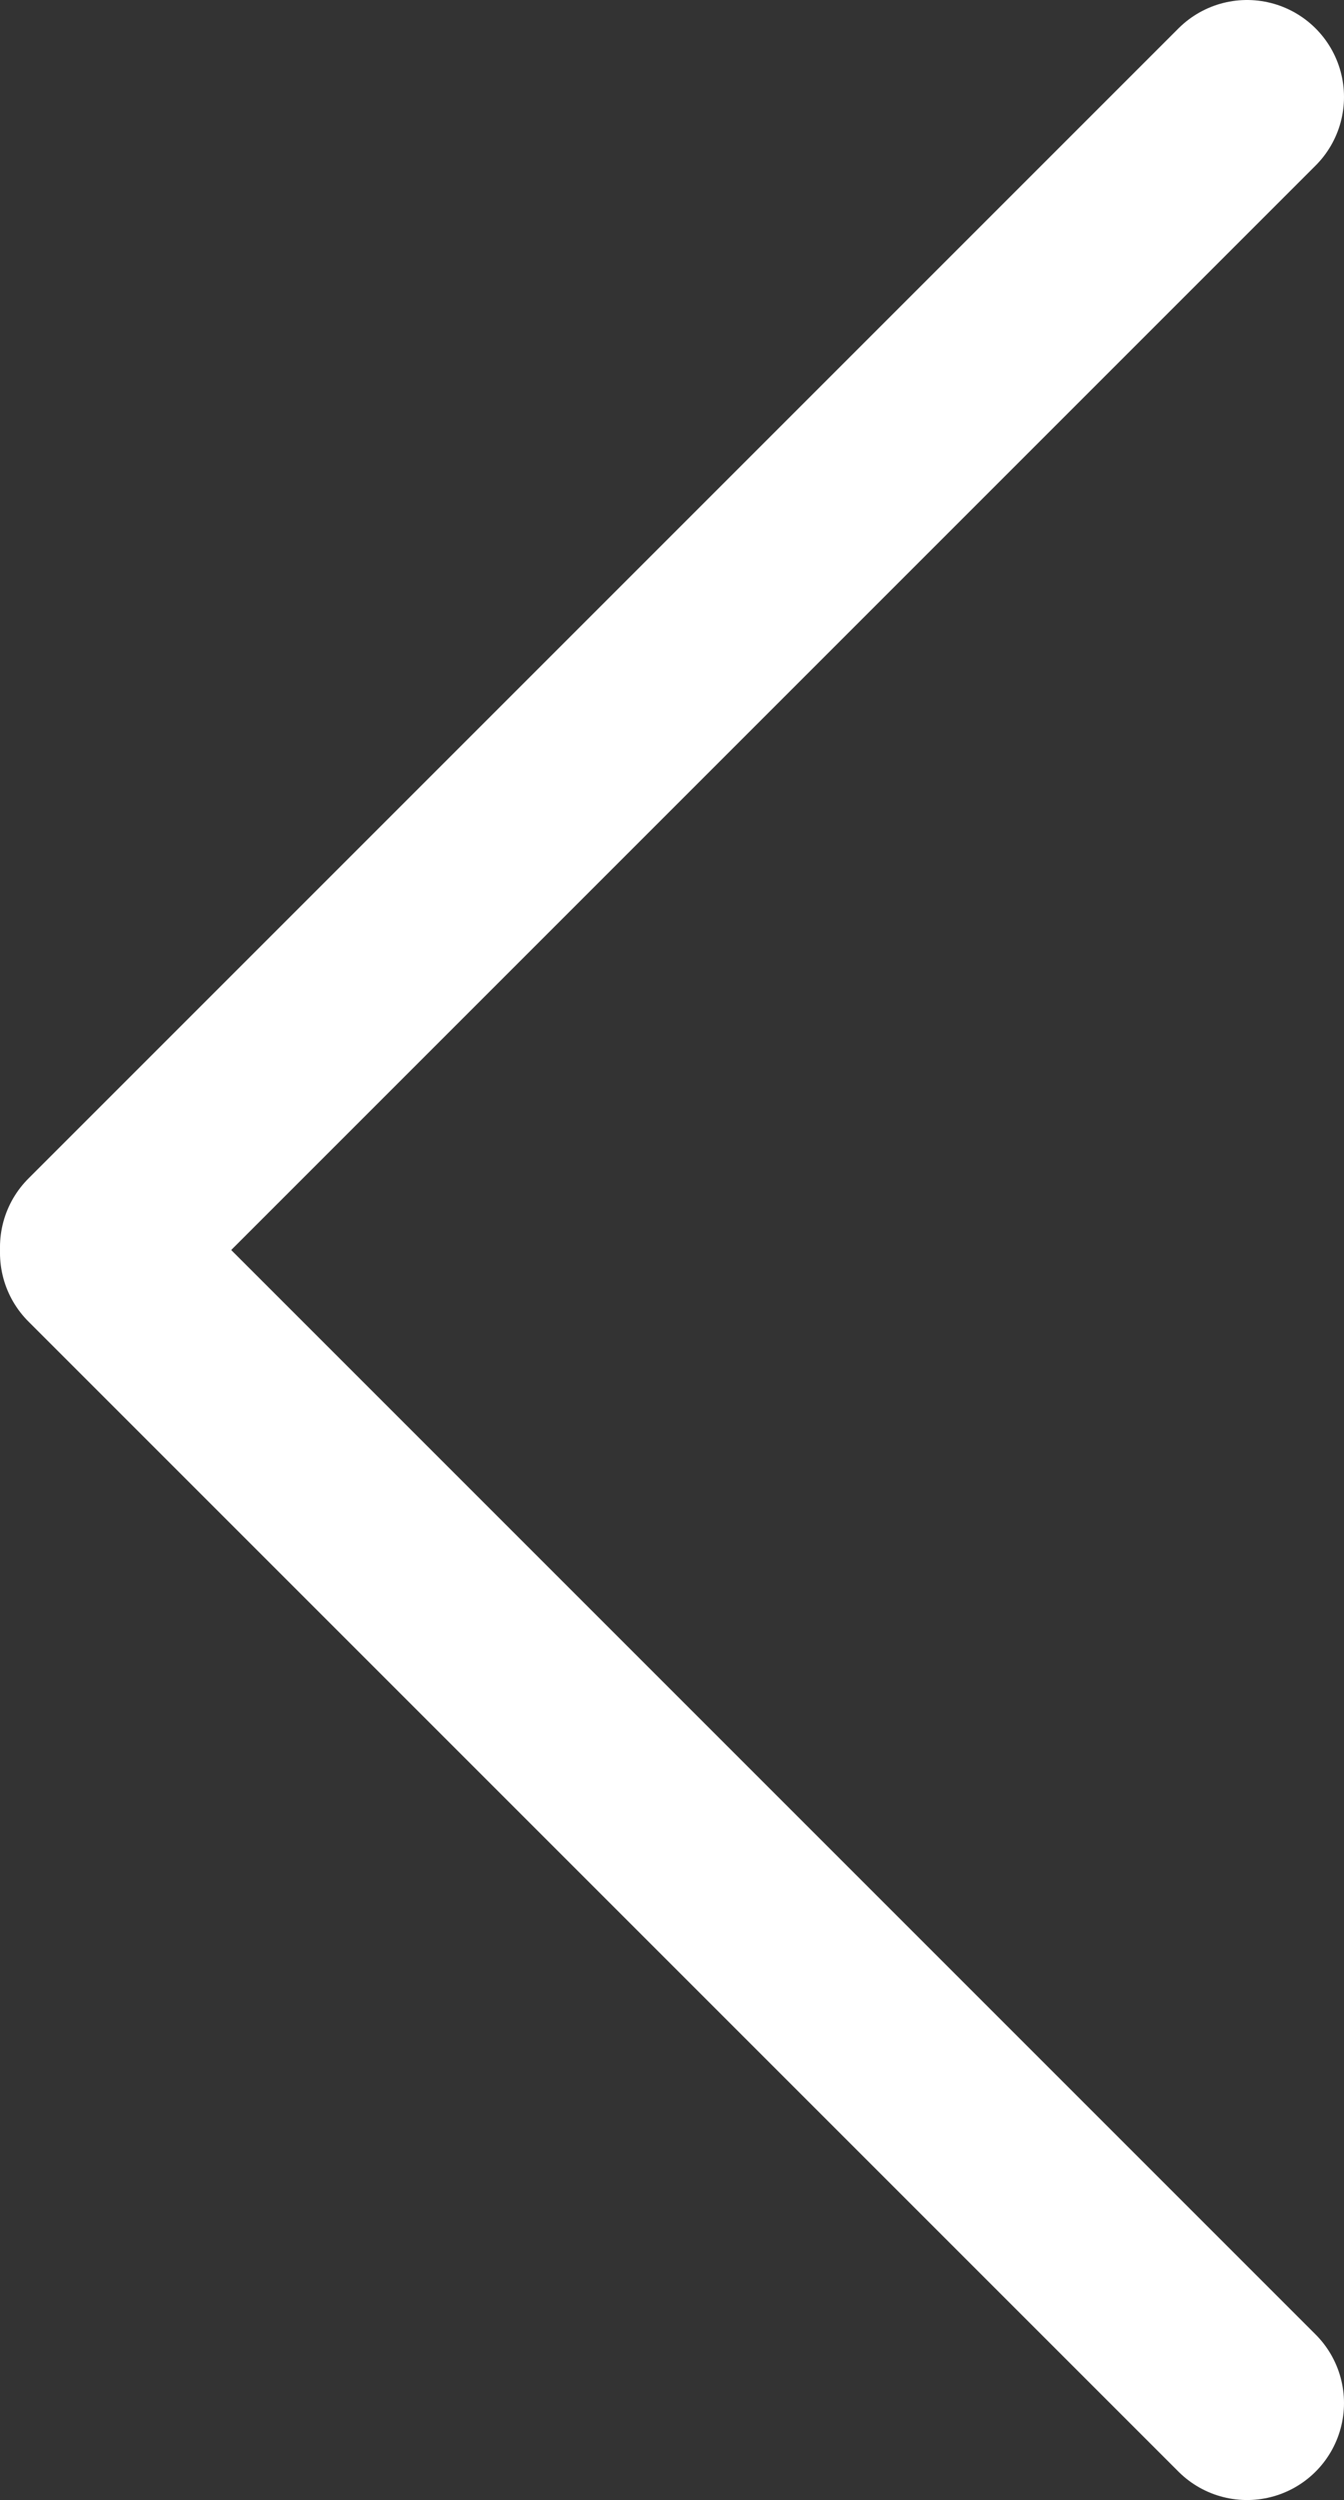
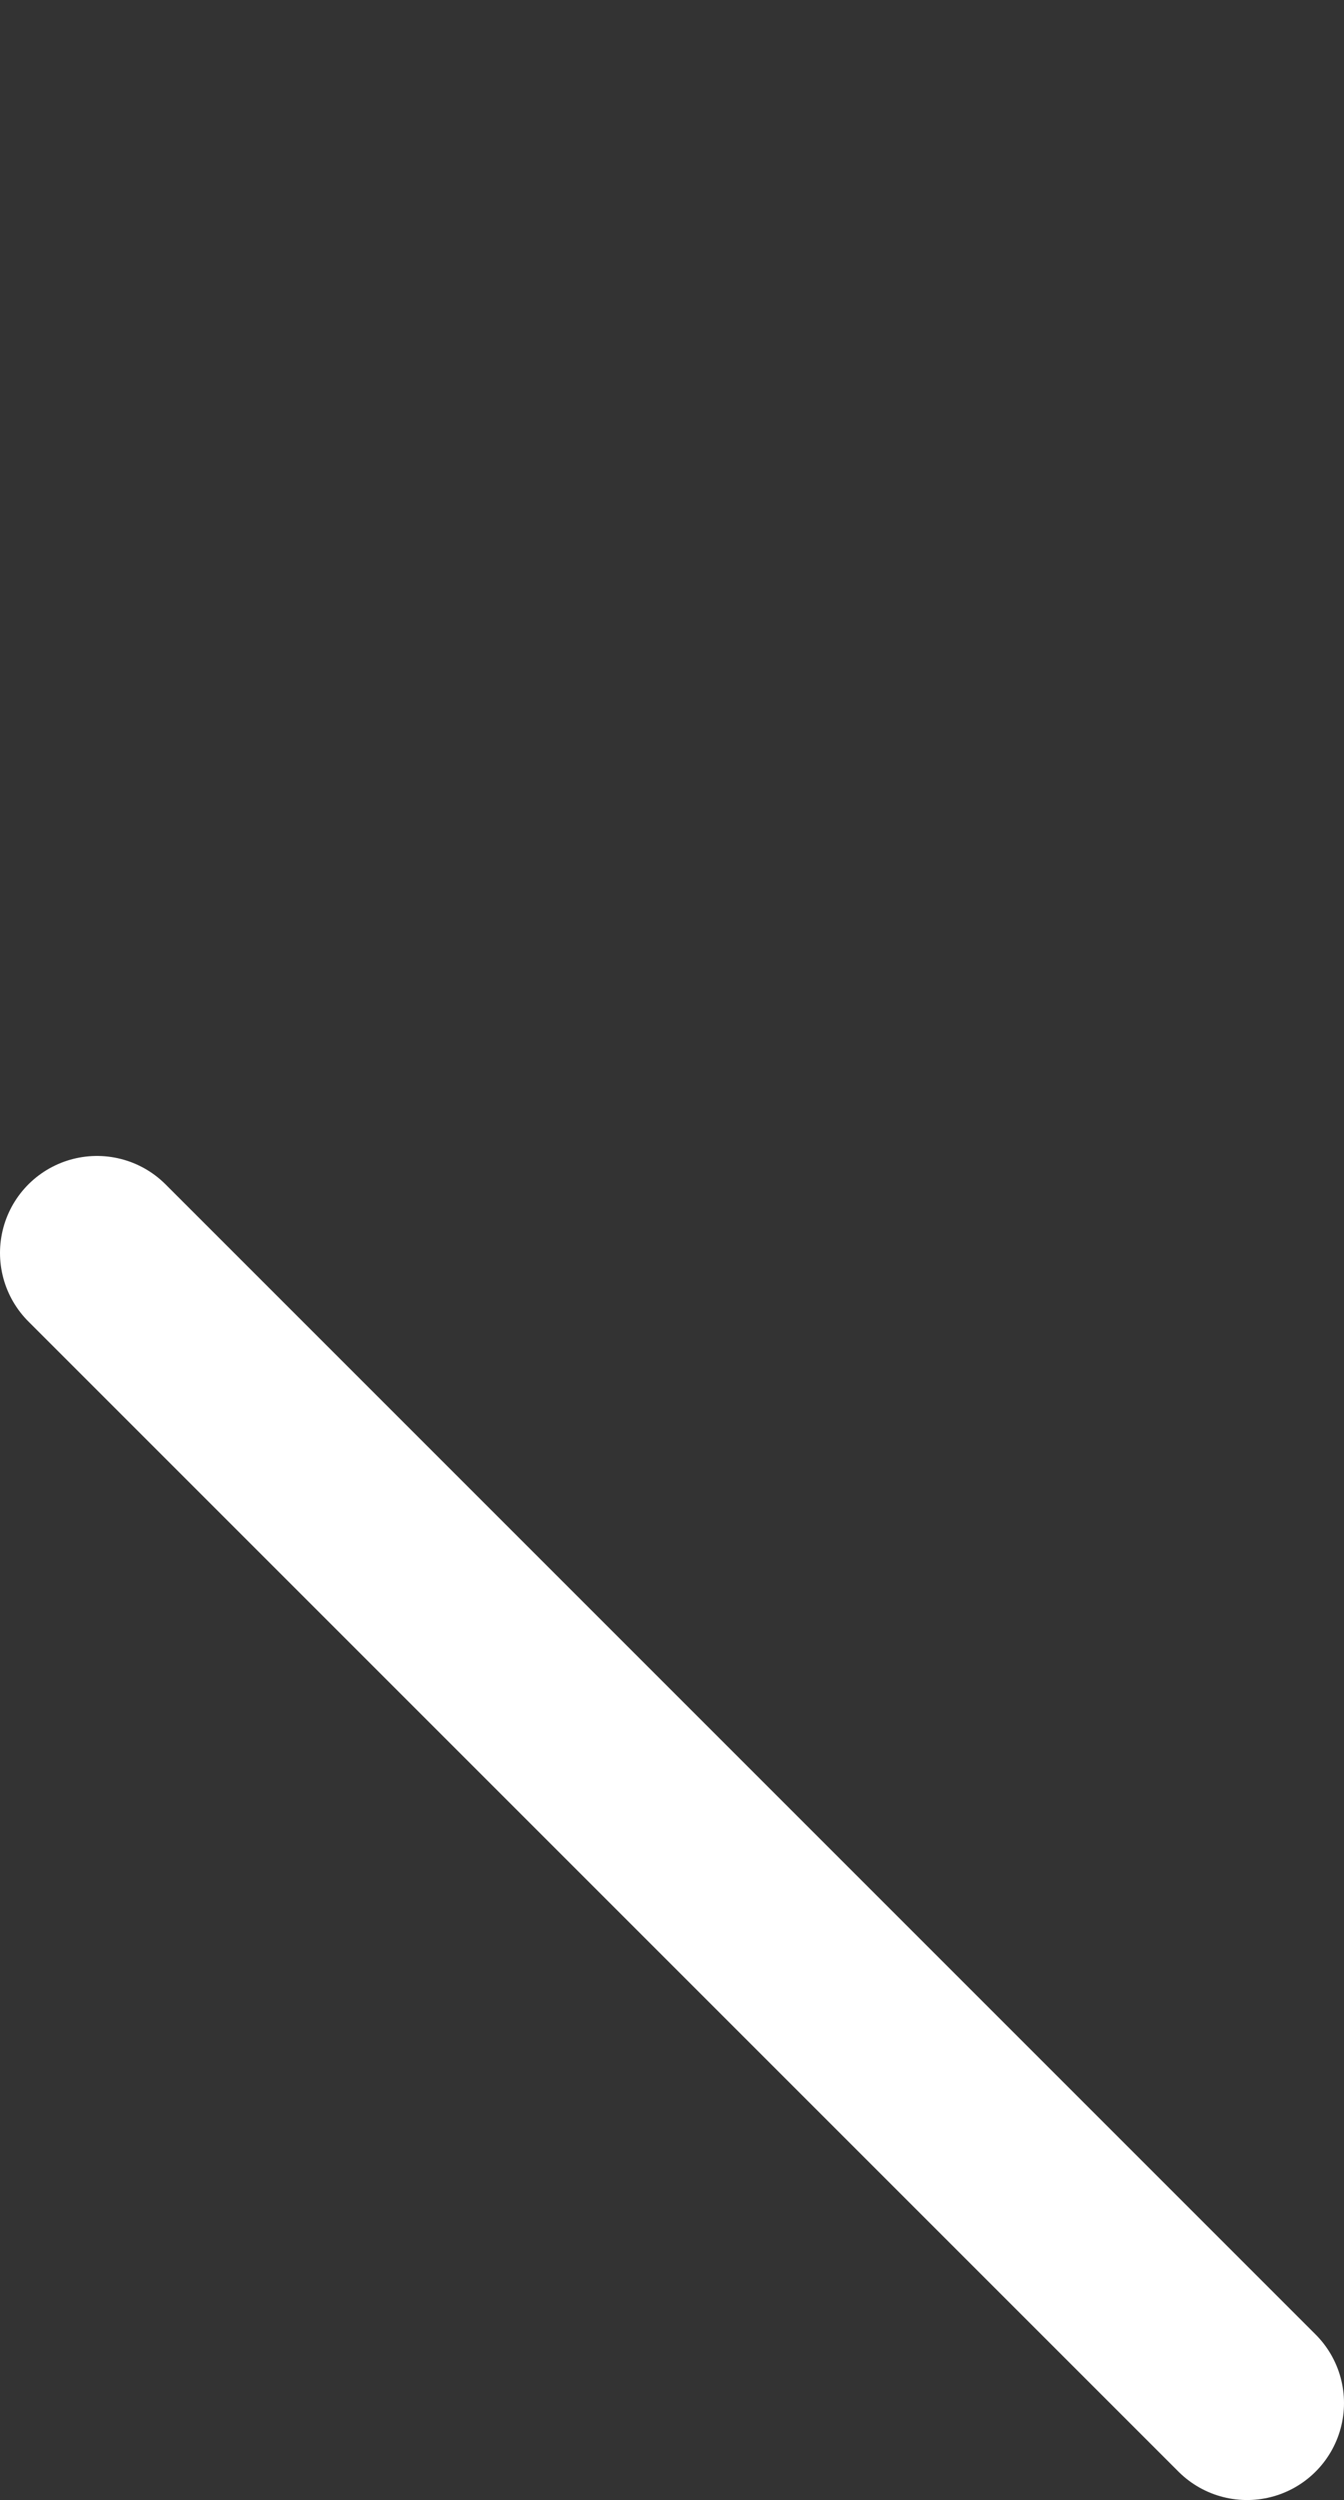
<svg xmlns="http://www.w3.org/2000/svg" viewBox="0 0 20.79 38.67">
  <rect x="0" y="0" width="20.79" height="38.67" fill="#333333" stroke="none" />
  <defs>
    <style>.cls-1{fill:none;stroke:#fff;stroke-linecap:round;stroke-linejoin:round;stroke-width:3px;}</style>
  </defs>
  <title>Ресурс 2</title>
  <g id="Layer_2" data-name="Layer 2">
    <g id="Слой_1" data-name="Слой 1">
      <line class="cls-1" x1="19.29" y1="37.17" x2="1.5" y2="19.38" />
-       <line class="cls-1" x1="19.29" y1="1.5" x2="1.5" y2="19.29" />
    </g>
  </g>
</svg>